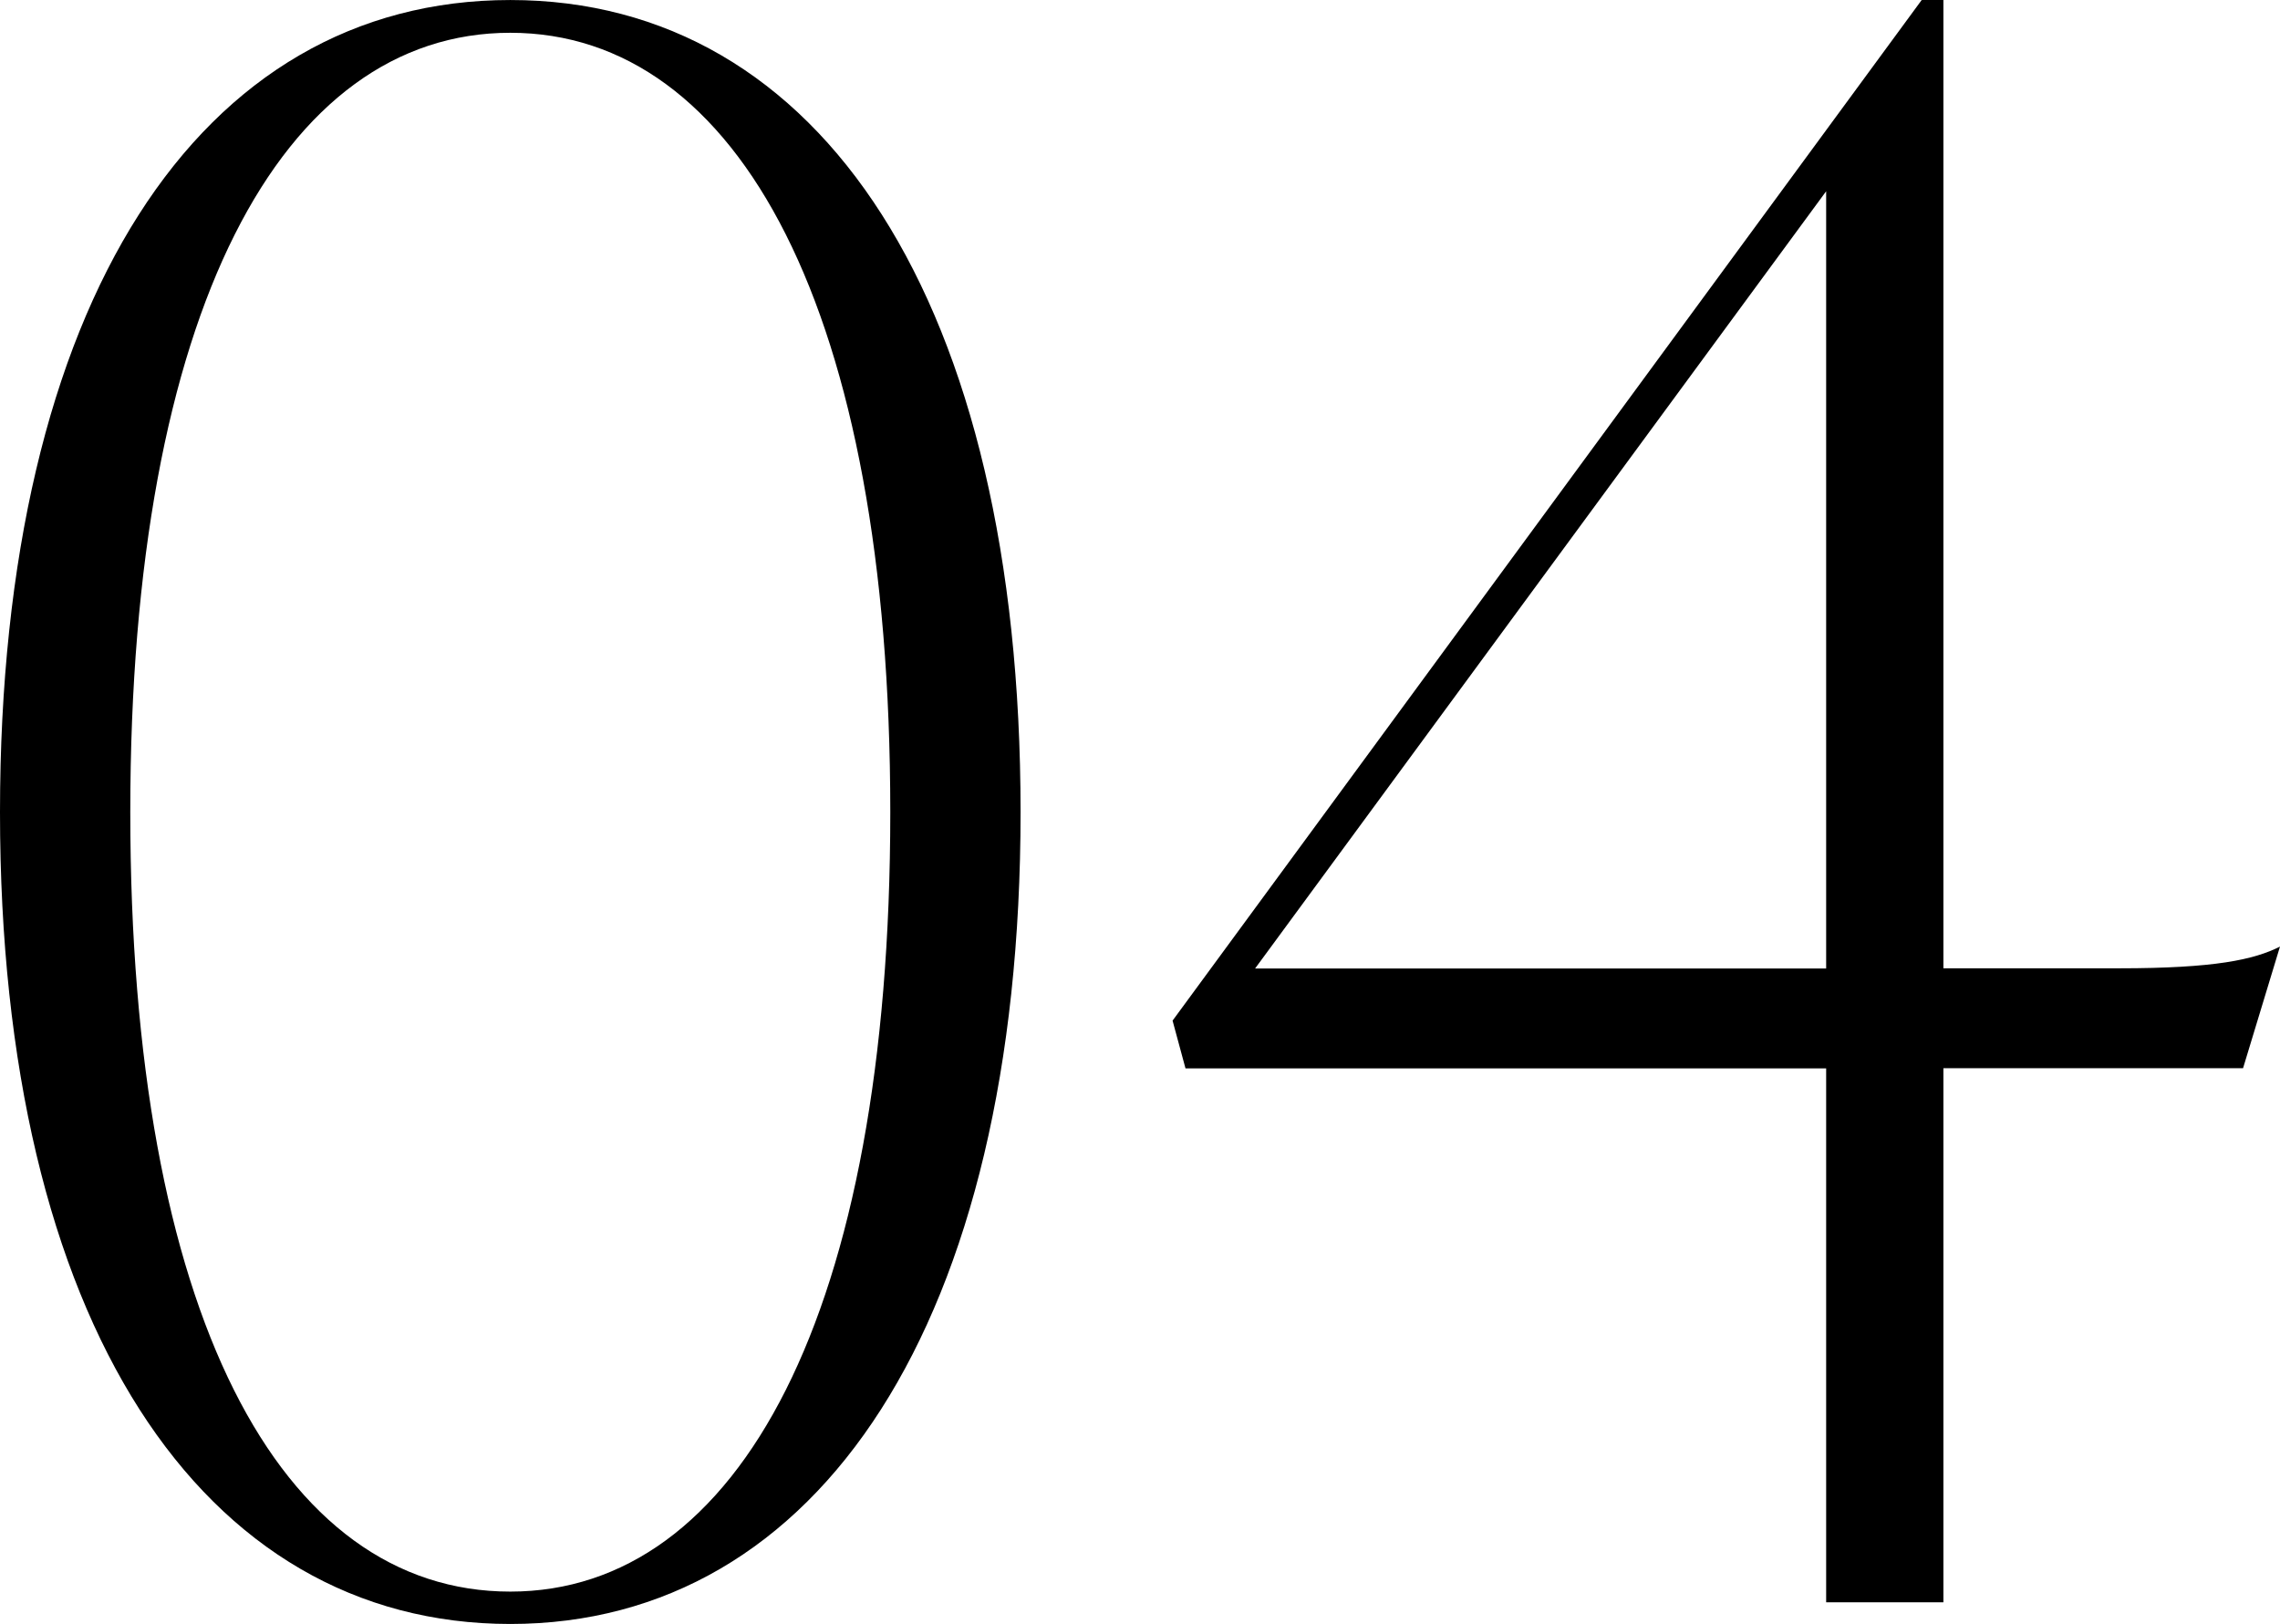
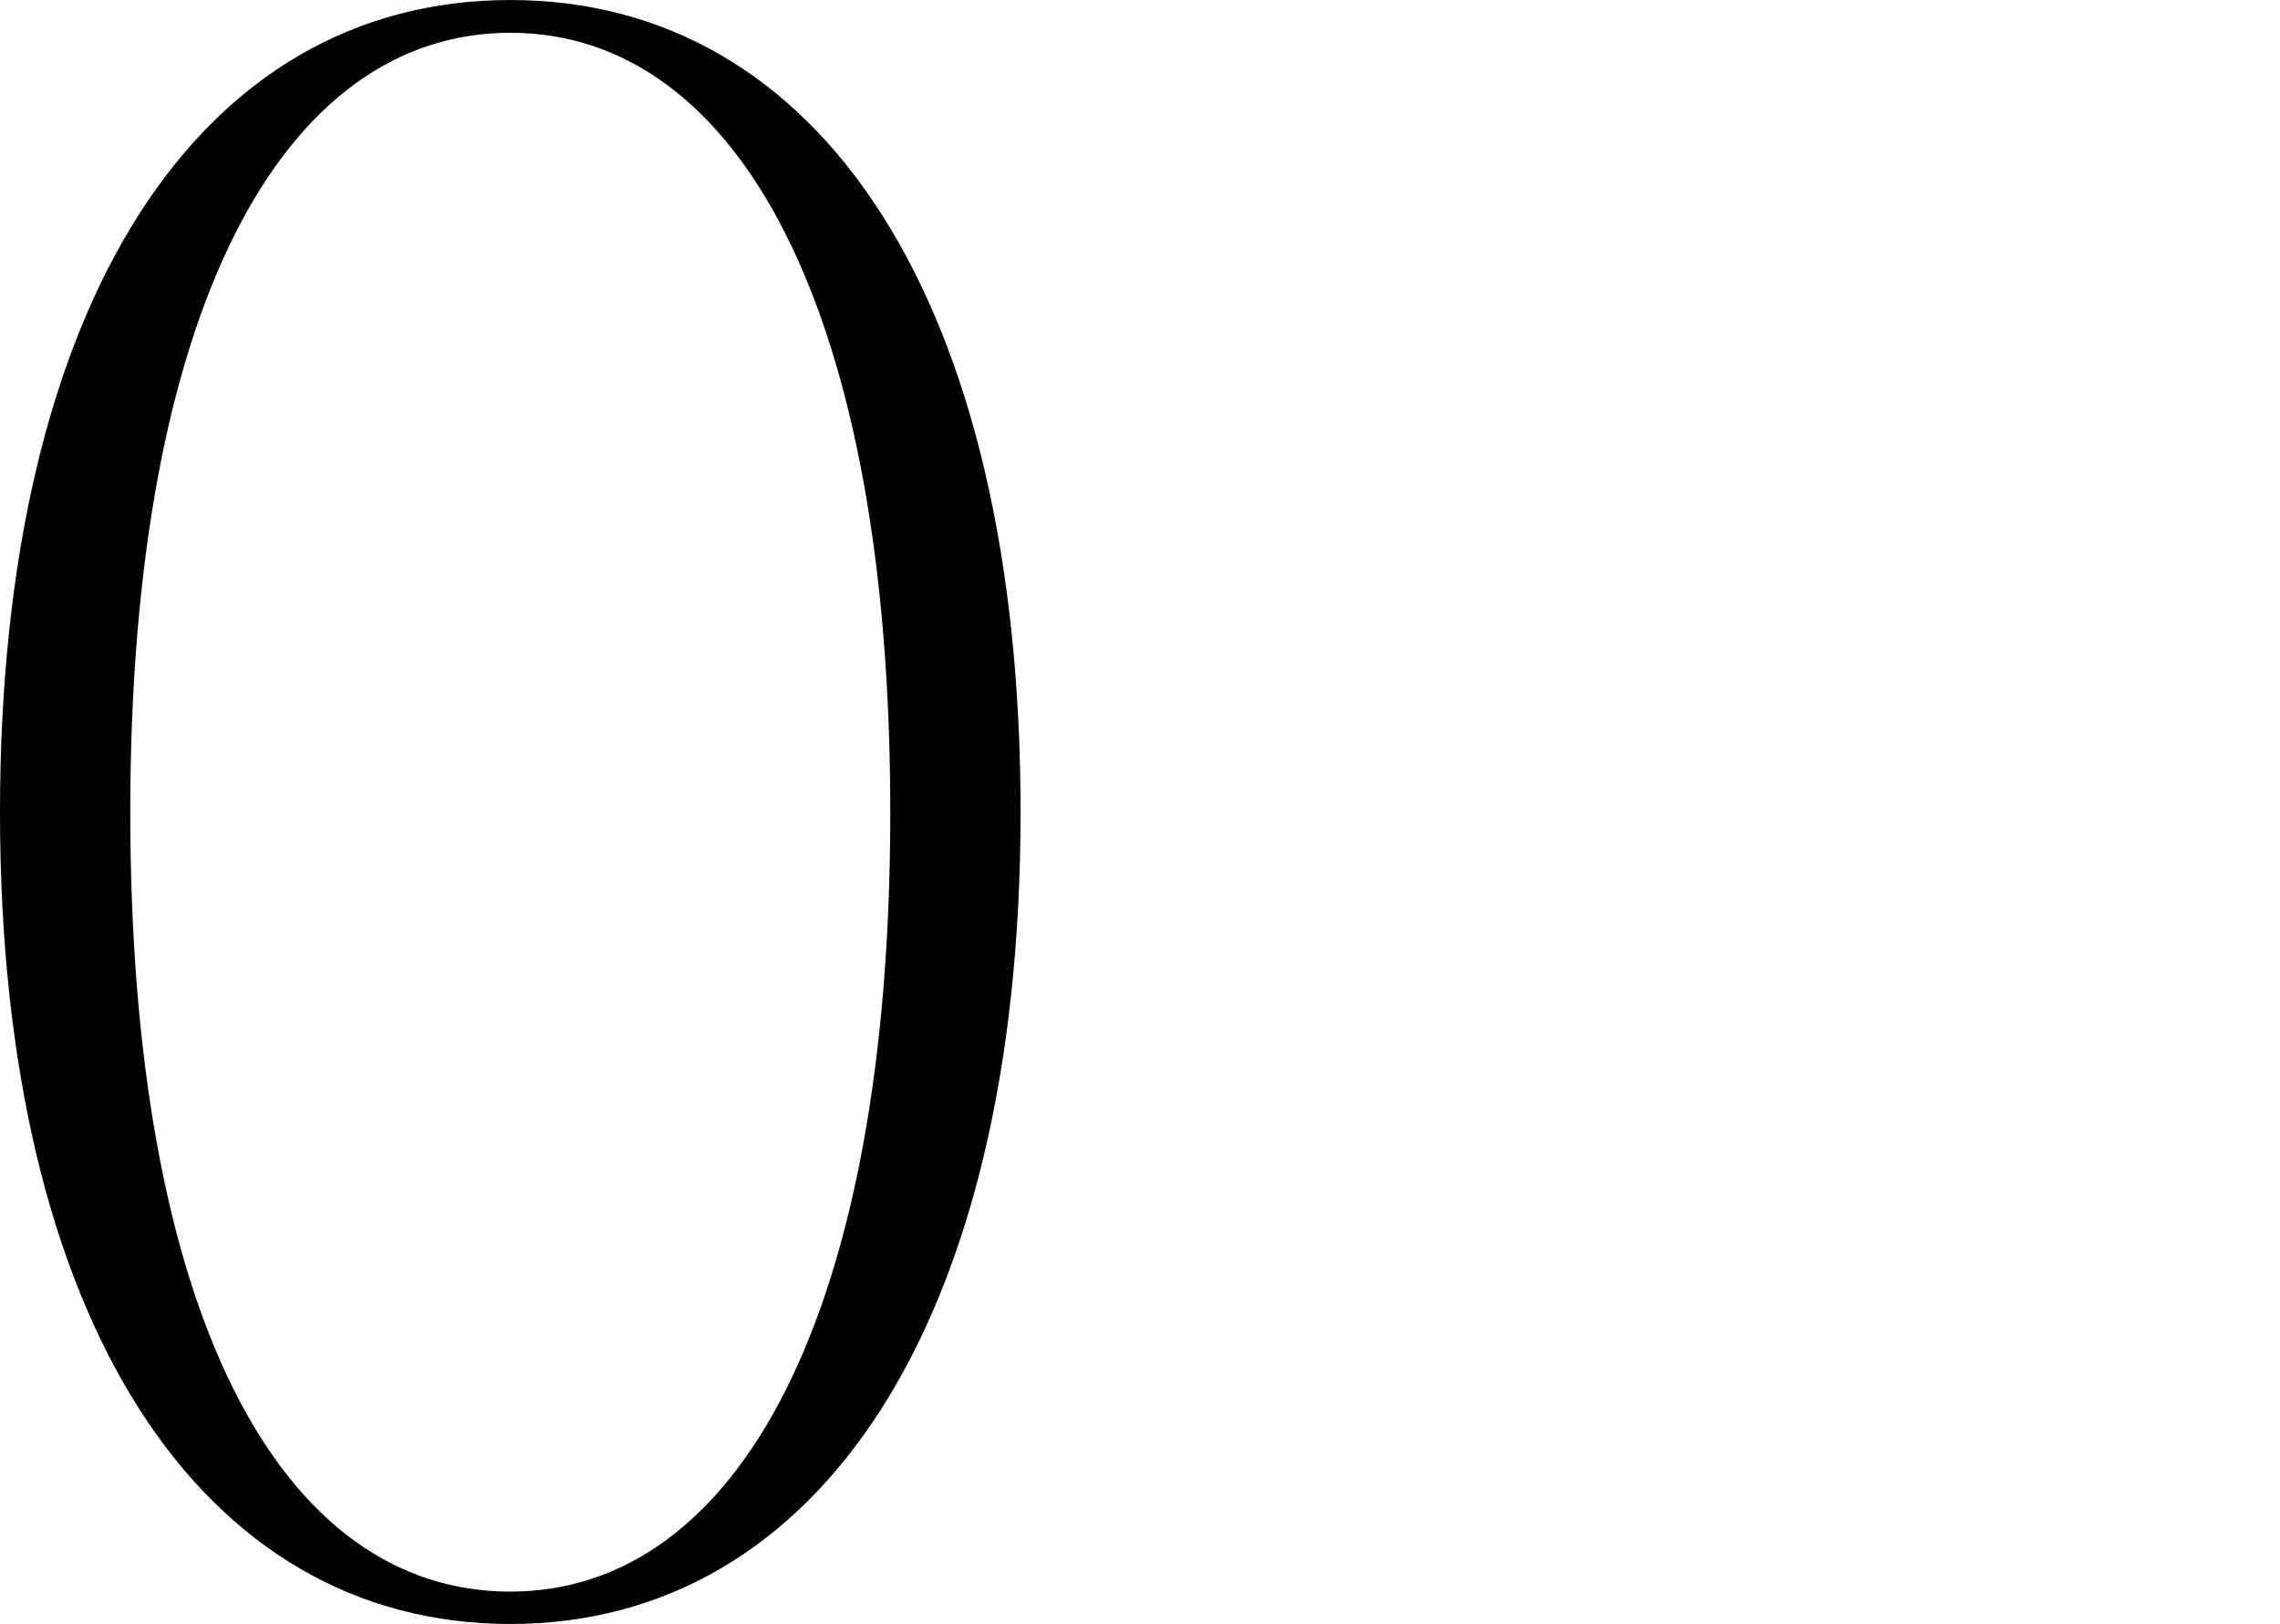
<svg xmlns="http://www.w3.org/2000/svg" width="105.84" height="75.398" viewBox="0 0 105.84 75.398">
  <g id="レイヤー_1" transform="translate(-123.525 -16.988)">
    <g id="Group_2118" data-name="Group 2118">
      <path id="Path_1231" data-name="Path 1231" d="M4.6,50.3c0-23.688,9.274-37.709,23.688-37.709S51.976,26.6,51.976,50.289s-9.374,37.7-23.688,37.7S4.6,73.987,4.6,50.3ZM28.288,86.486c10.584,0,17.64-12.9,17.64-36.187s-7.056-36.187-17.64-36.187-17.64,12.9-17.64,36.187S17.6,86.486,28.288,86.486Z" transform="translate(118.925 4.398)" />
-       <path id="Path_1232" data-name="Path 1232" d="M88.94,62.194H59.2l-.6-2.218L93.375,12.59h1.008V57.547h8.165c4.435,0,6.25-.4,7.459-1.008l-1.714,5.645H94.383v24.8H88.94v-24.8Zm0-4.637V21.47L62.43,57.557Z" transform="translate(119.357 4.398)" />
    </g>
  </g>
</svg>